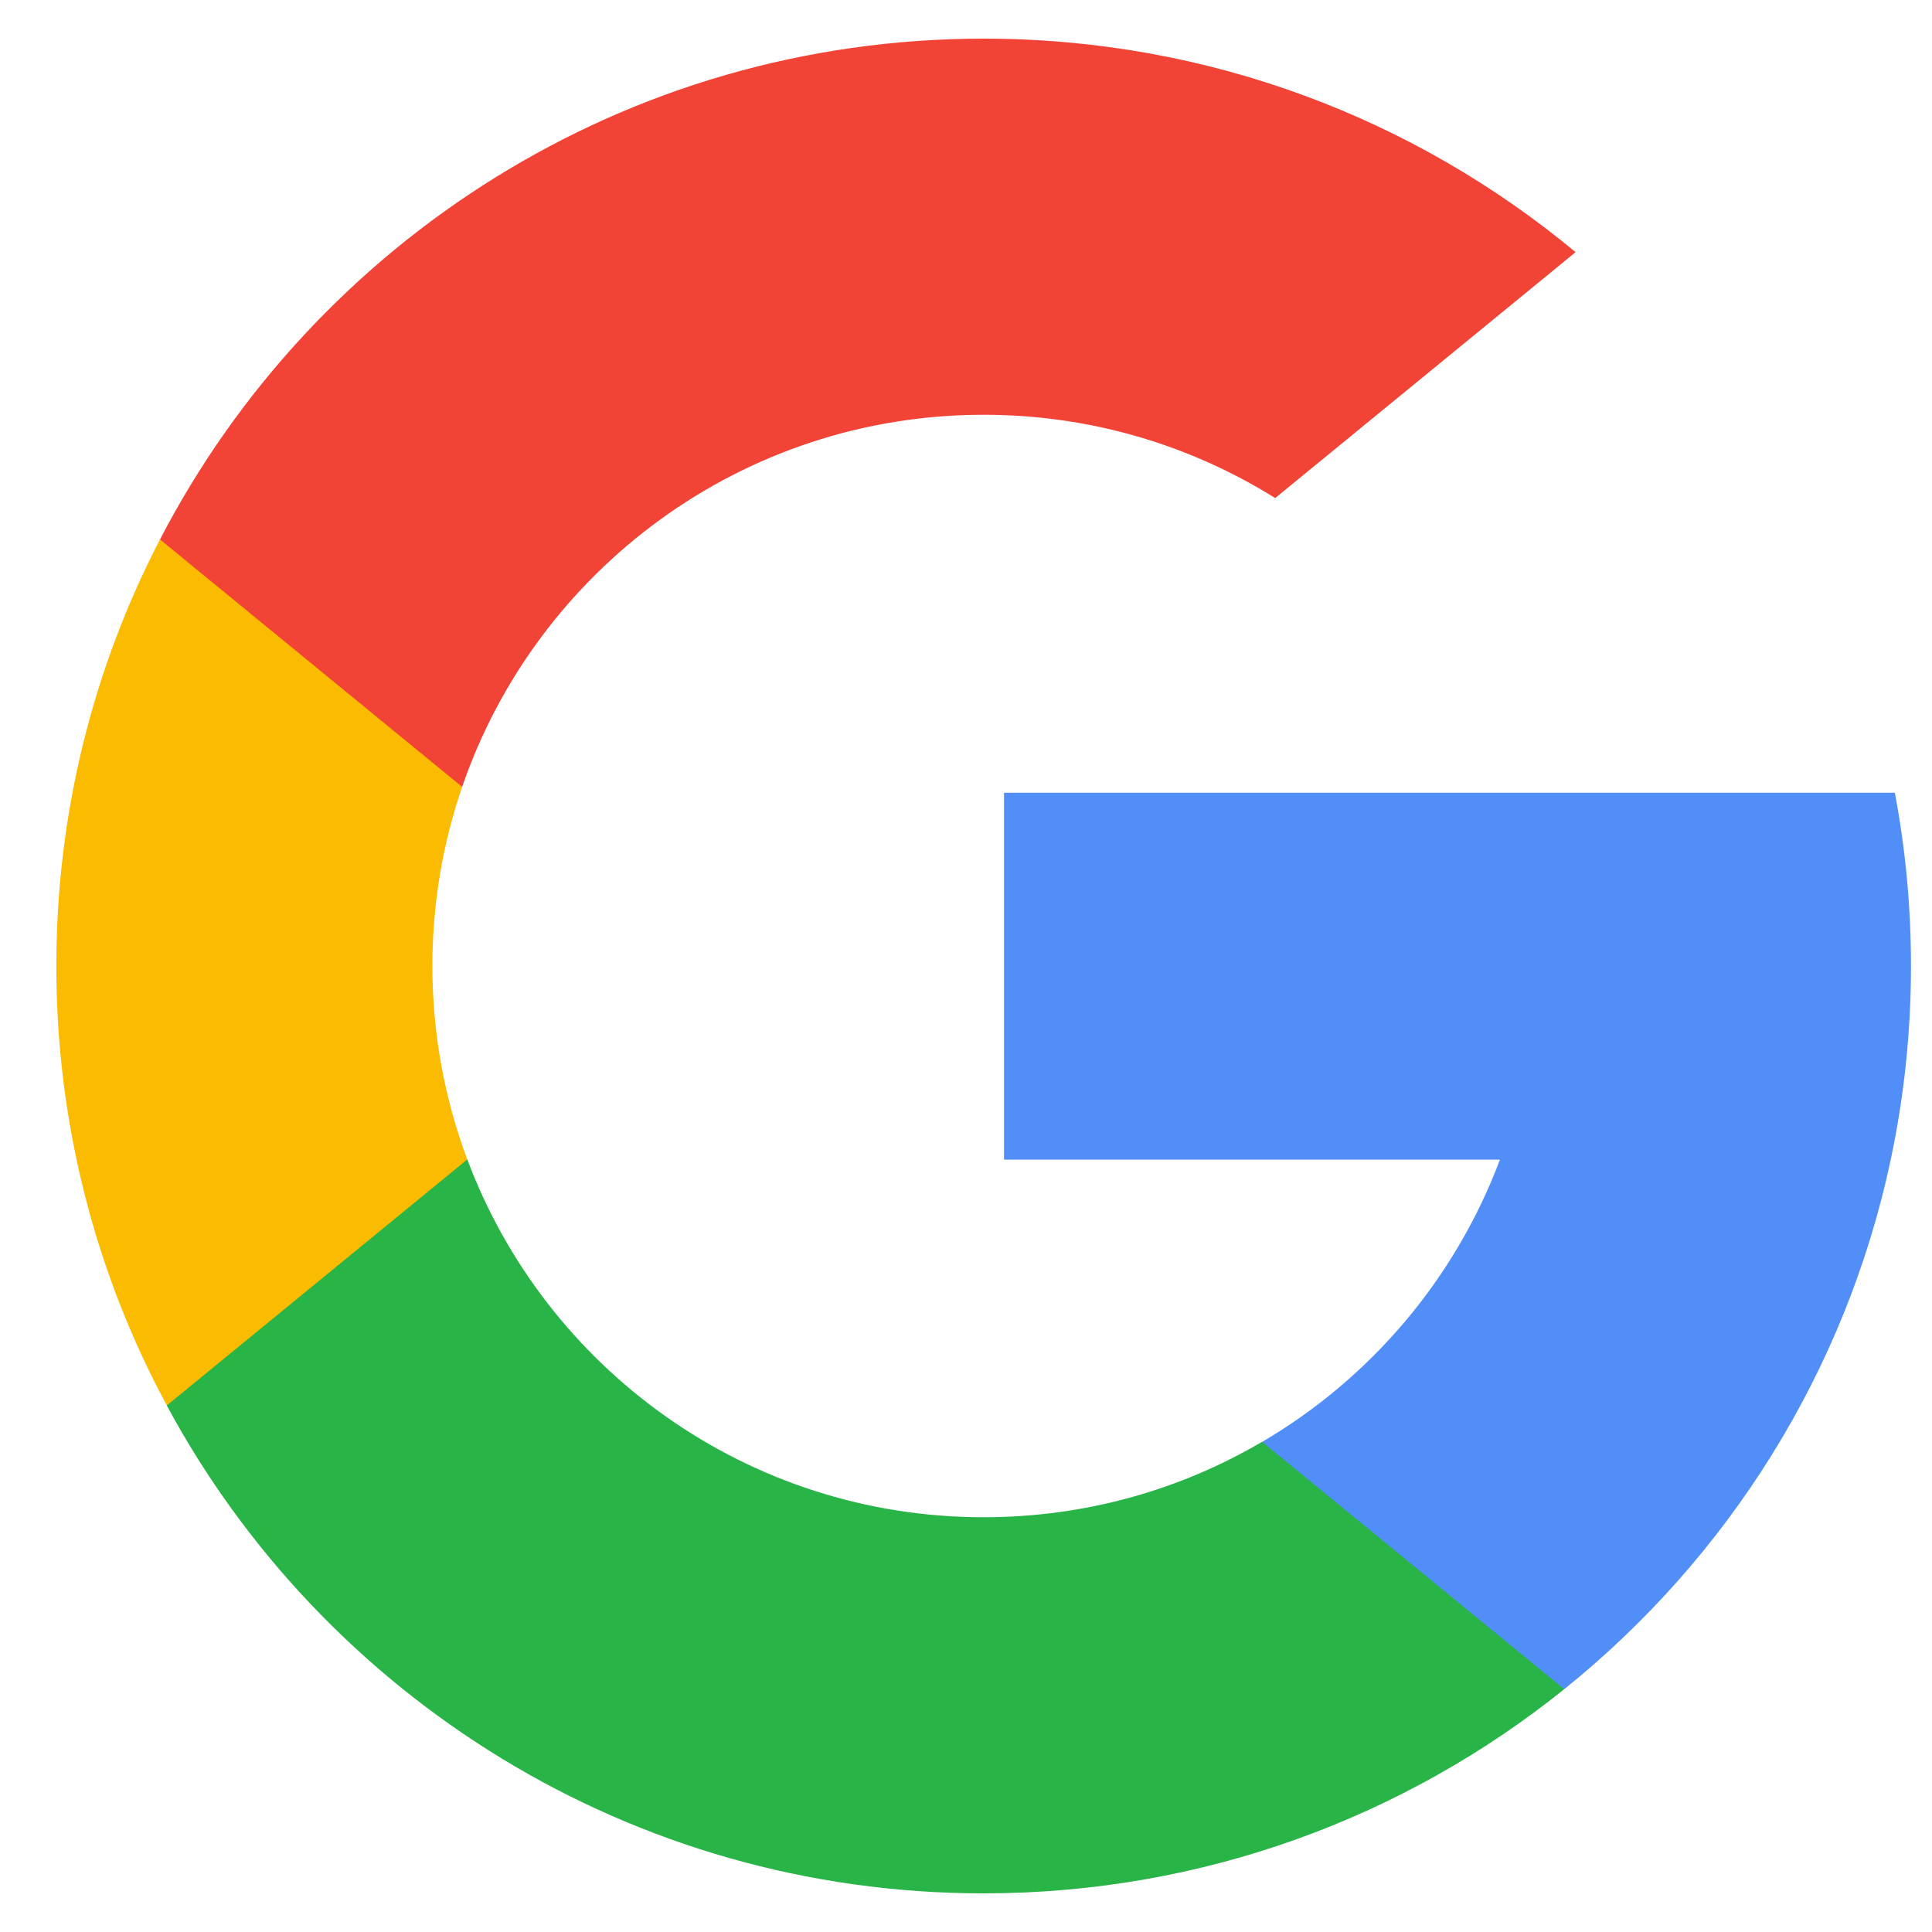
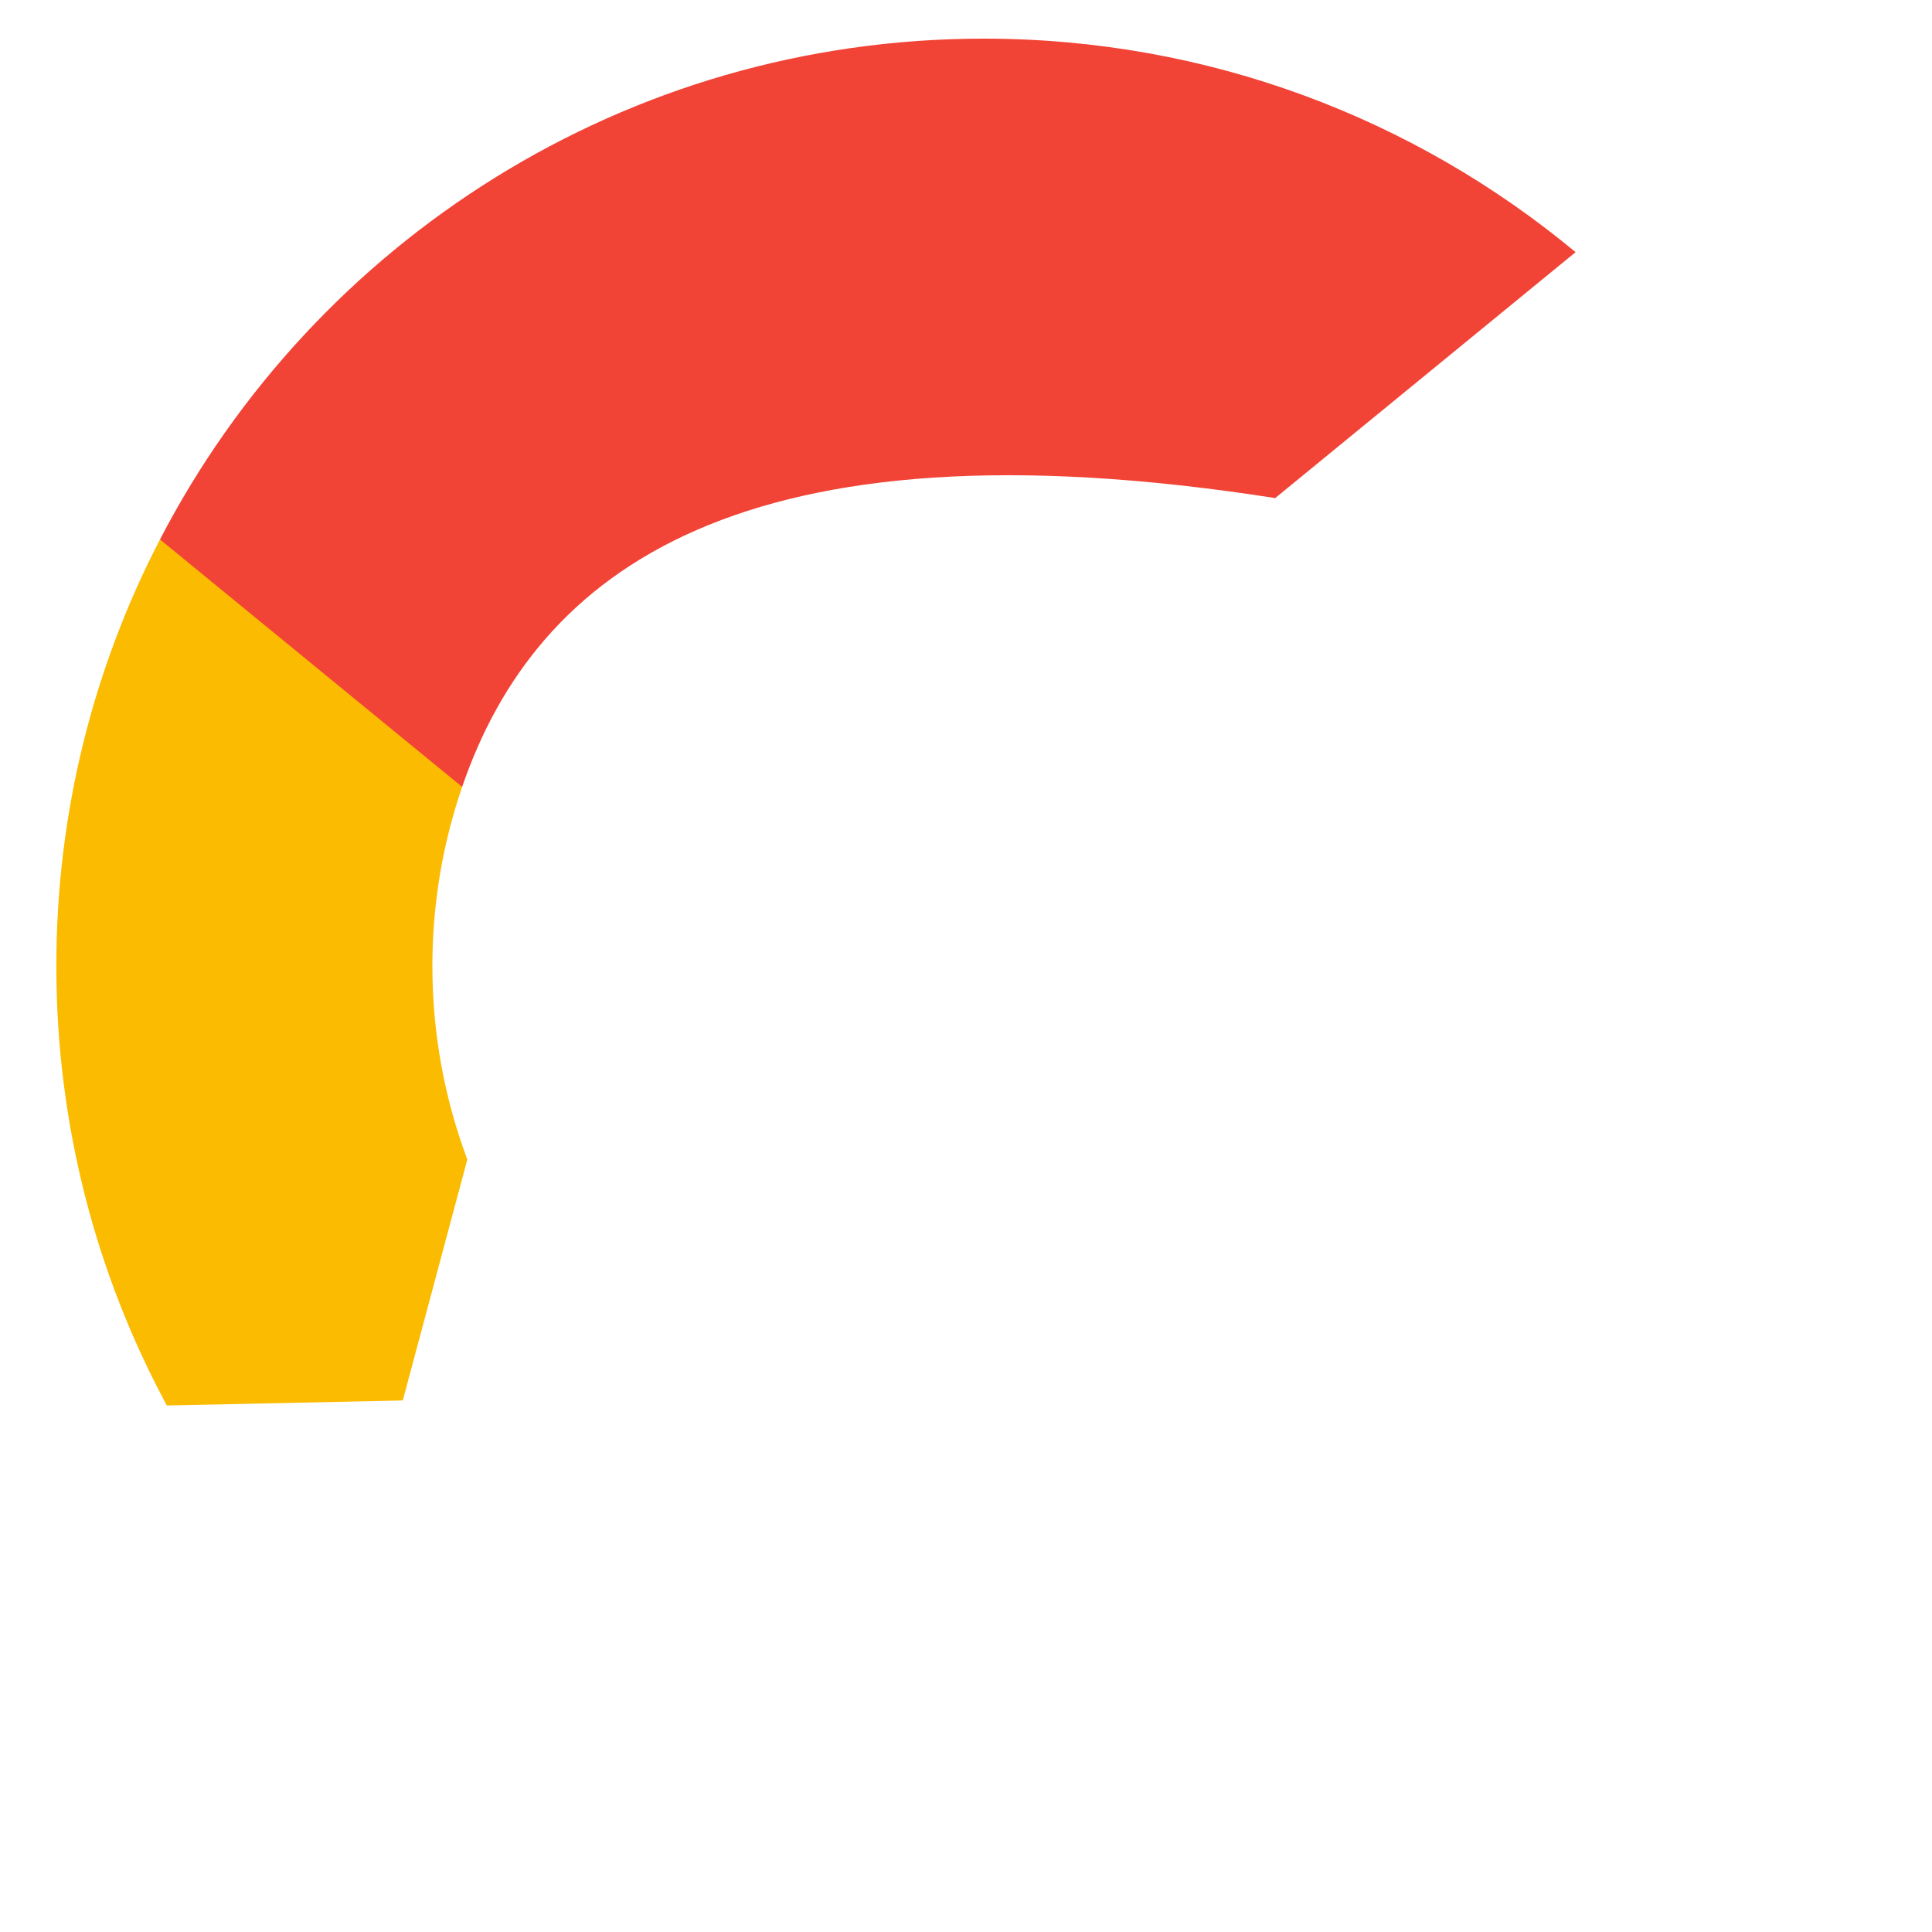
<svg xmlns="http://www.w3.org/2000/svg" width="25" height="25" viewBox="0 0 25 25" fill="none">
  <g id="google 1" clip-path="url(#clip0_81_2389)">
    <path id="Vector" d="M6.047 15.004L5.212 18.122L2.159 18.187C1.246 16.494 0.729 14.558 0.729 12.5C0.729 10.51 1.212 8.634 2.07 6.981H2.071L4.789 7.48L5.98 10.182C5.731 10.909 5.595 11.688 5.595 12.5C5.595 13.381 5.755 14.225 6.047 15.004Z" fill="#FBBB00" />
-     <path id="Vector_2" d="M24.519 10.258C24.657 10.984 24.728 11.734 24.728 12.5C24.728 13.359 24.638 14.197 24.466 15.006C23.882 17.756 22.355 20.158 20.241 21.858L20.24 21.857L16.816 21.683L16.332 18.658C17.735 17.835 18.831 16.547 19.409 15.006H12.992V10.258H24.519Z" fill="#518EF8" />
-     <path id="Vector_3" d="M20.24 21.857L20.241 21.858C18.184 23.511 15.572 24.5 12.728 24.5C8.158 24.5 4.185 21.946 2.158 18.187L6.047 15.003C7.06 17.708 9.669 19.633 12.728 19.633C14.043 19.633 15.274 19.278 16.331 18.657L20.24 21.857Z" fill="#28B446" />
-     <path id="Vector_4" d="M20.388 3.263L16.501 6.445C15.407 5.762 14.114 5.367 12.729 5.367C9.601 5.367 6.943 7.38 5.98 10.182L2.071 6.981H2.07C4.067 3.131 8.091 0.5 12.729 0.5C15.64 0.5 18.31 1.537 20.388 3.263Z" fill="#F14336" />
+     <path id="Vector_4" d="M20.388 3.263L16.501 6.445C9.601 5.367 6.943 7.38 5.98 10.182L2.071 6.981H2.07C4.067 3.131 8.091 0.5 12.729 0.5C15.64 0.5 18.31 1.537 20.388 3.263Z" fill="#F14336" />
  </g>
  <defs>
    <clipPath id="clip0_81_2389">
      <rect width="24" height="24" fill="white" transform="translate(0.729 0.5)" />
    </clipPath>
  </defs>
</svg>